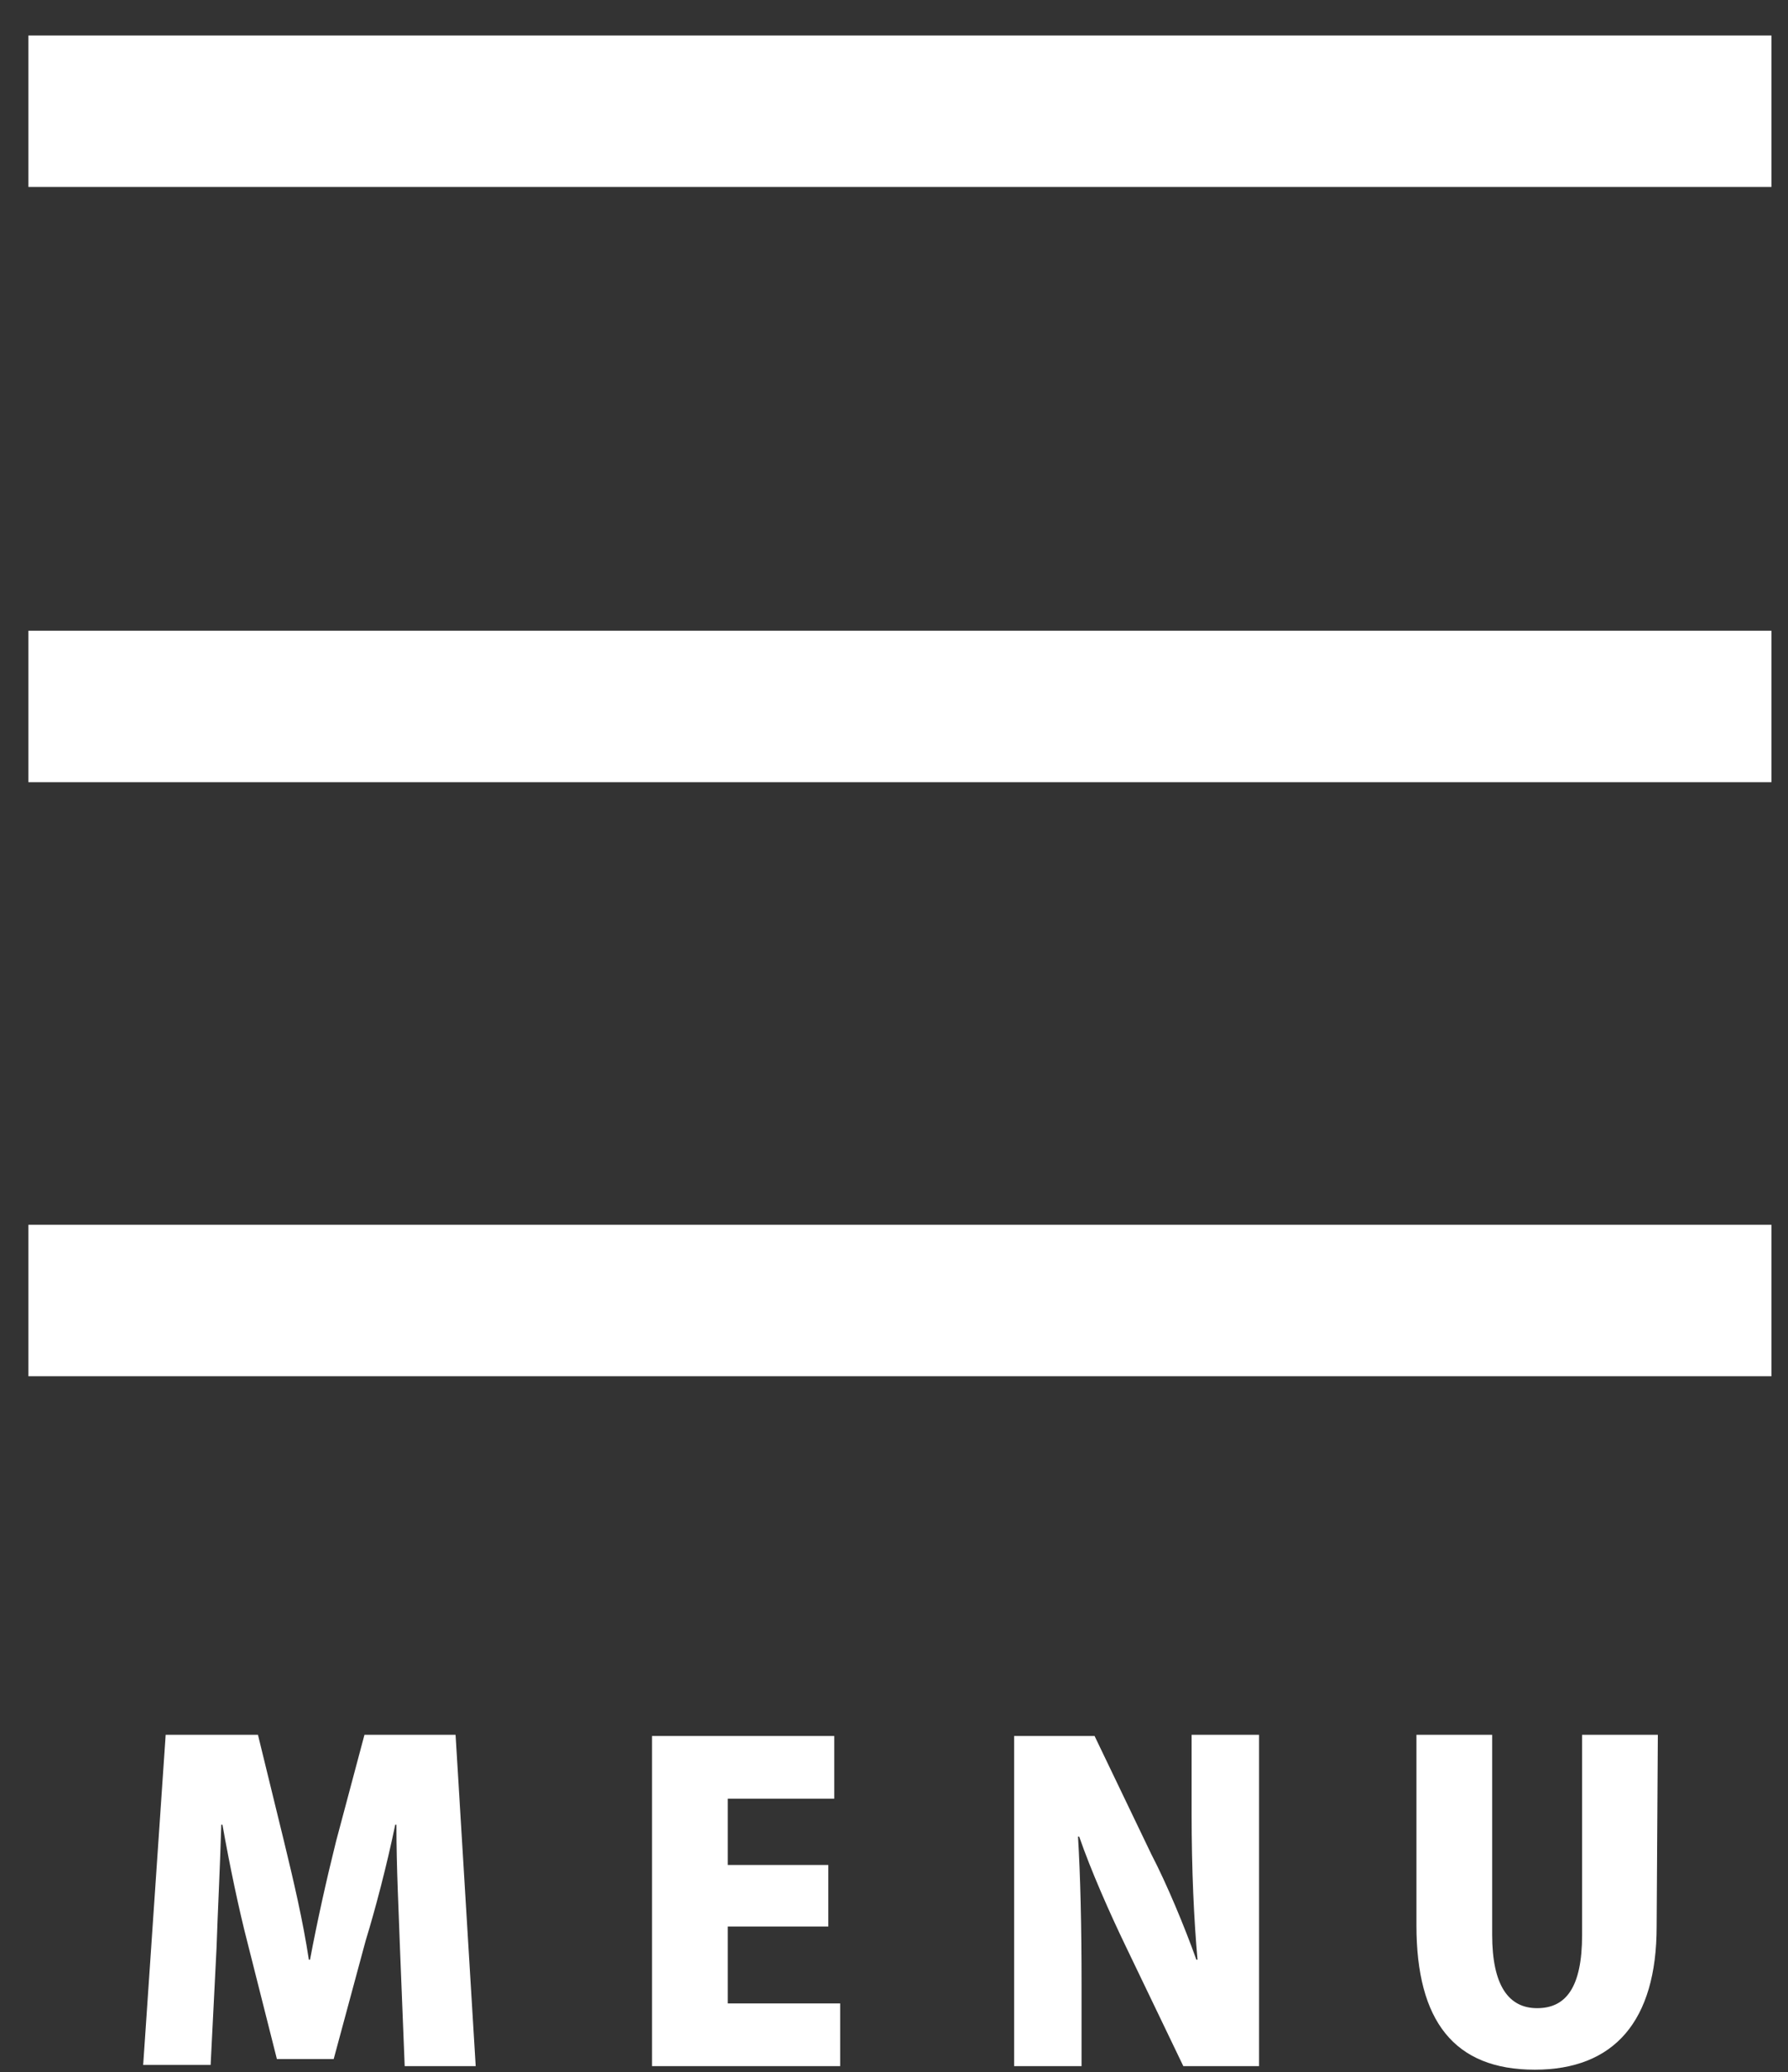
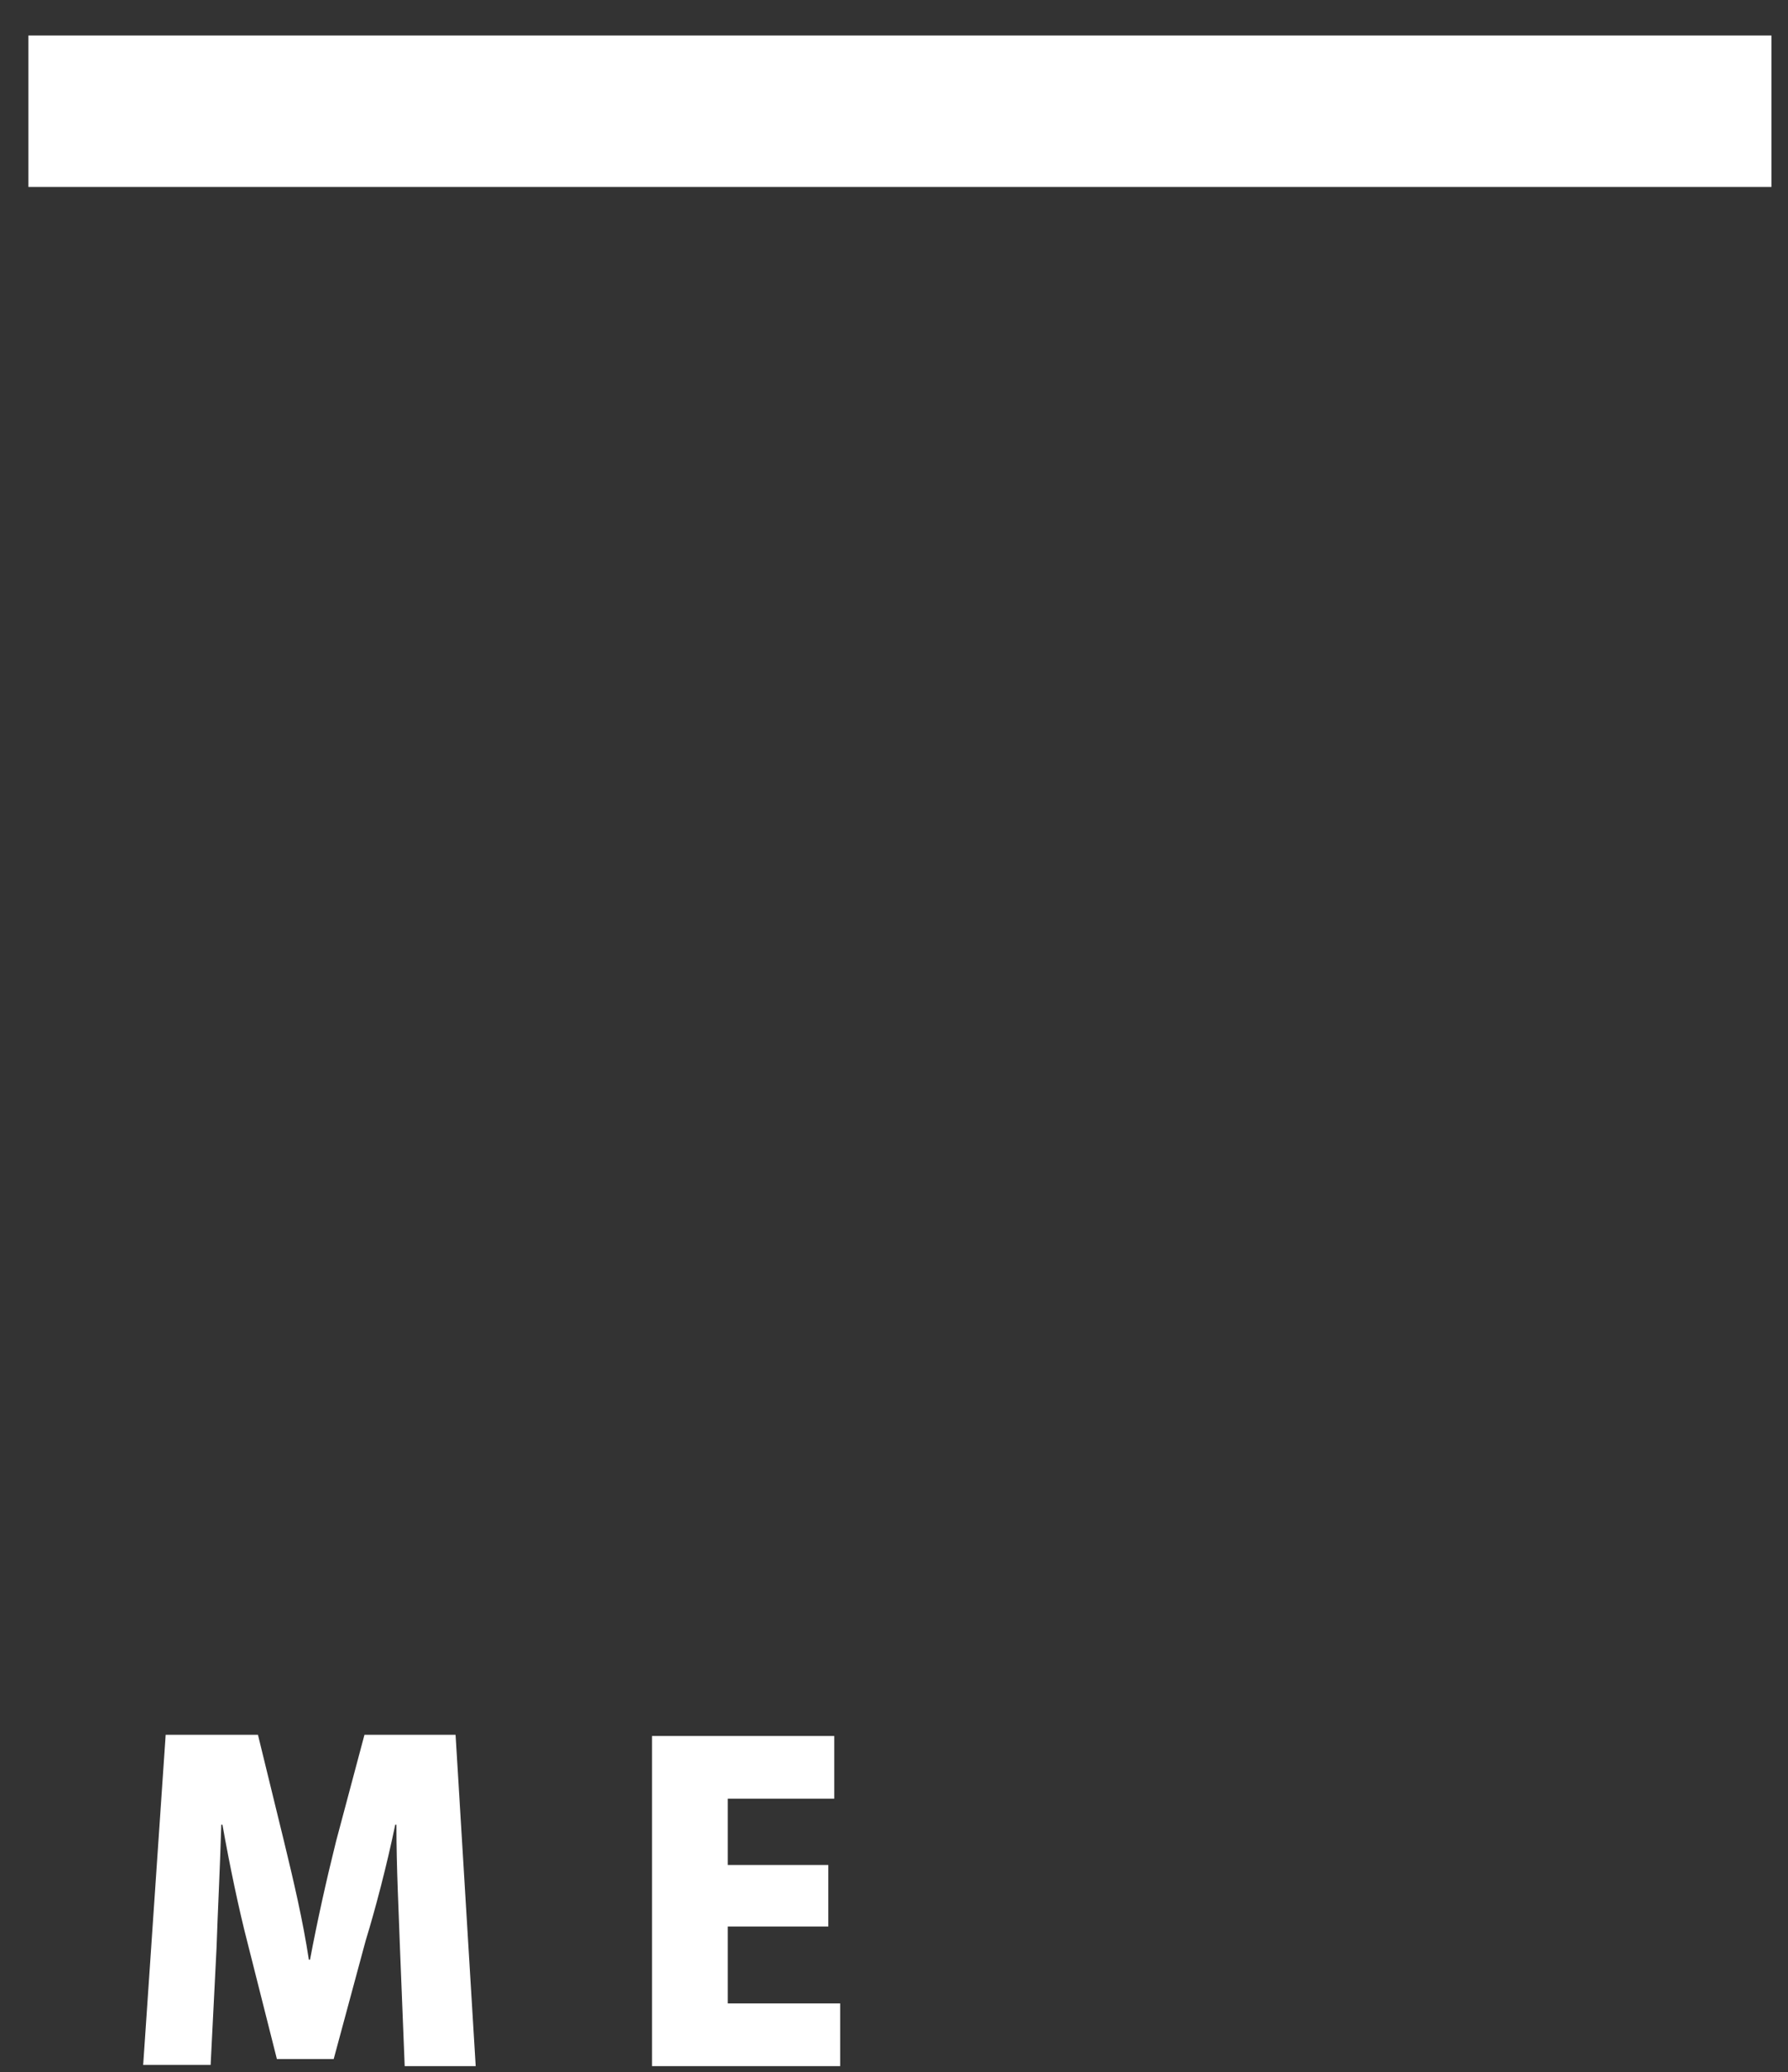
<svg xmlns="http://www.w3.org/2000/svg" version="1.1" id="レイヤー_1" x="0px" y="0px" width="151.1px" height="175.1px" viewBox="0 0 151.1 175.1" style="enable-background:new 0 0 151.1 175.1;" xml:space="preserve">
  <rect x="0" y="0" width="151.1" height="175.1" fill="#333333" stroke="none" />
  <style type="text/css">
	.st0{fill:#FFFFFF;}
</style>
  <g>
    <g>
      <path class="st0" d="M40.2,174.6h-6l-0.4-10c-0.1-3-0.3-6.7-0.3-10.4h-0.1c-0.7,3.4-1.7,7.2-2.5,9.8l-2.7,10h-4.8l-2.5-9.9    c-0.7-2.7-1.5-6.5-2.1-9.9h-0.1c-0.1,3.5-0.3,7.4-0.4,10.4l-0.5,9.9h-5.7l1.9-27.9h7.8l2.2,9c0.8,3.3,1.6,6.7,2.1,10h0.1    c0.6-3.2,1.4-6.8,2.2-10l2.4-9h7.7L40.2,174.6z" />
      <path class="st0" d="M71,174.6H55.1v-27.9h15.4v5.3h-9v5.6H70v5.2h-8.5v6.5H71V174.6L71,174.6z" />
-       <path class="st0" d="M106.3,174.6H100l-4.9-10.2c-1.3-2.7-2.9-6.3-3.9-9.2h-0.1c0.2,3.3,0.3,7.5,0.3,12.5v6.9h-5.7v-27.9h6.8    l4.8,10c1.3,2.5,2.8,6.1,3.8,8.9h0.1c-0.3-3.3-0.5-7.6-0.5-12.3v-6.7h5.7v28H106.3z" />
-       <path class="st0" d="M140,162.8c0,8-3.6,12.1-10.3,12.1c-6.8,0-10-4.1-10-12.2v-16.1h6.4v16.9c0,4.3,1.4,6.2,3.8,6.2    c2.4,0,3.8-1.7,3.8-6.2v-16.9h6.4L140,162.8L140,162.8z" />
    </g>
    <g>
      <rect x="2.4" y="3" class="st0" width="147.3" height="12.8" />
-       <rect x="2.4" y="53.3" class="st0" width="147.3" height="12.8" />
-       <rect x="2.4" y="103.5" class="st0" width="147.3" height="12.8" />
    </g>
  </g>
</svg>